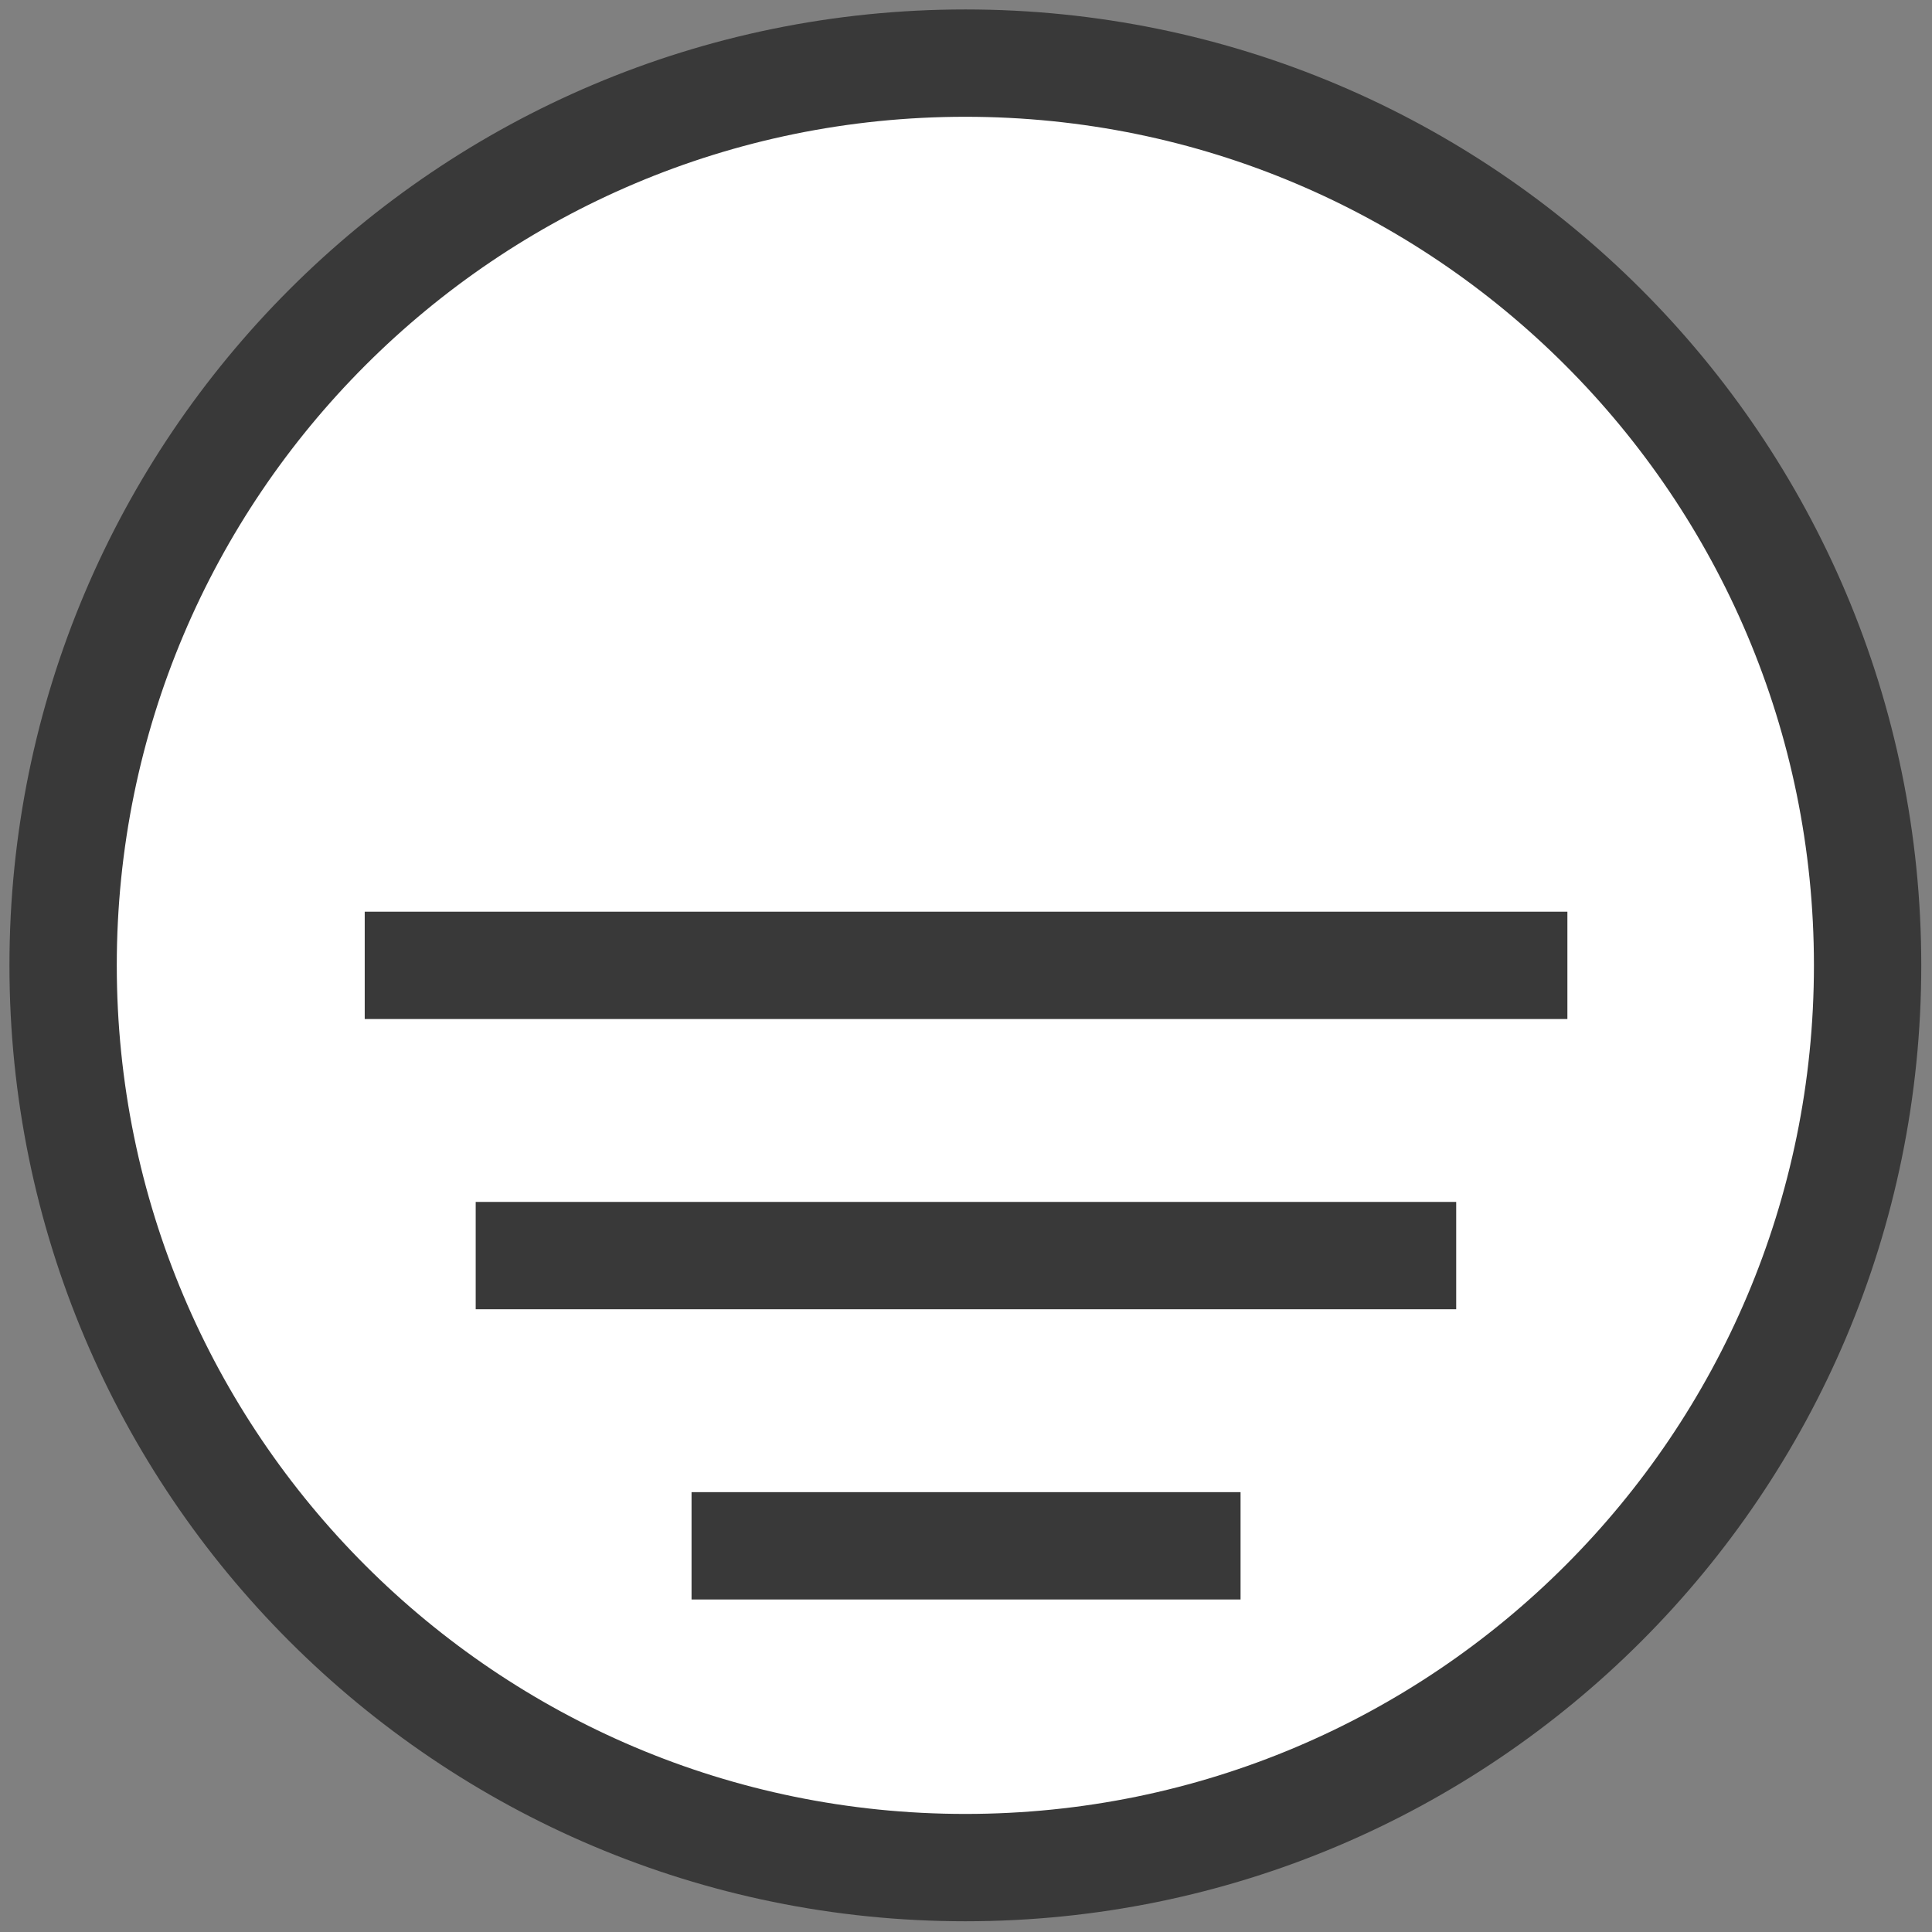
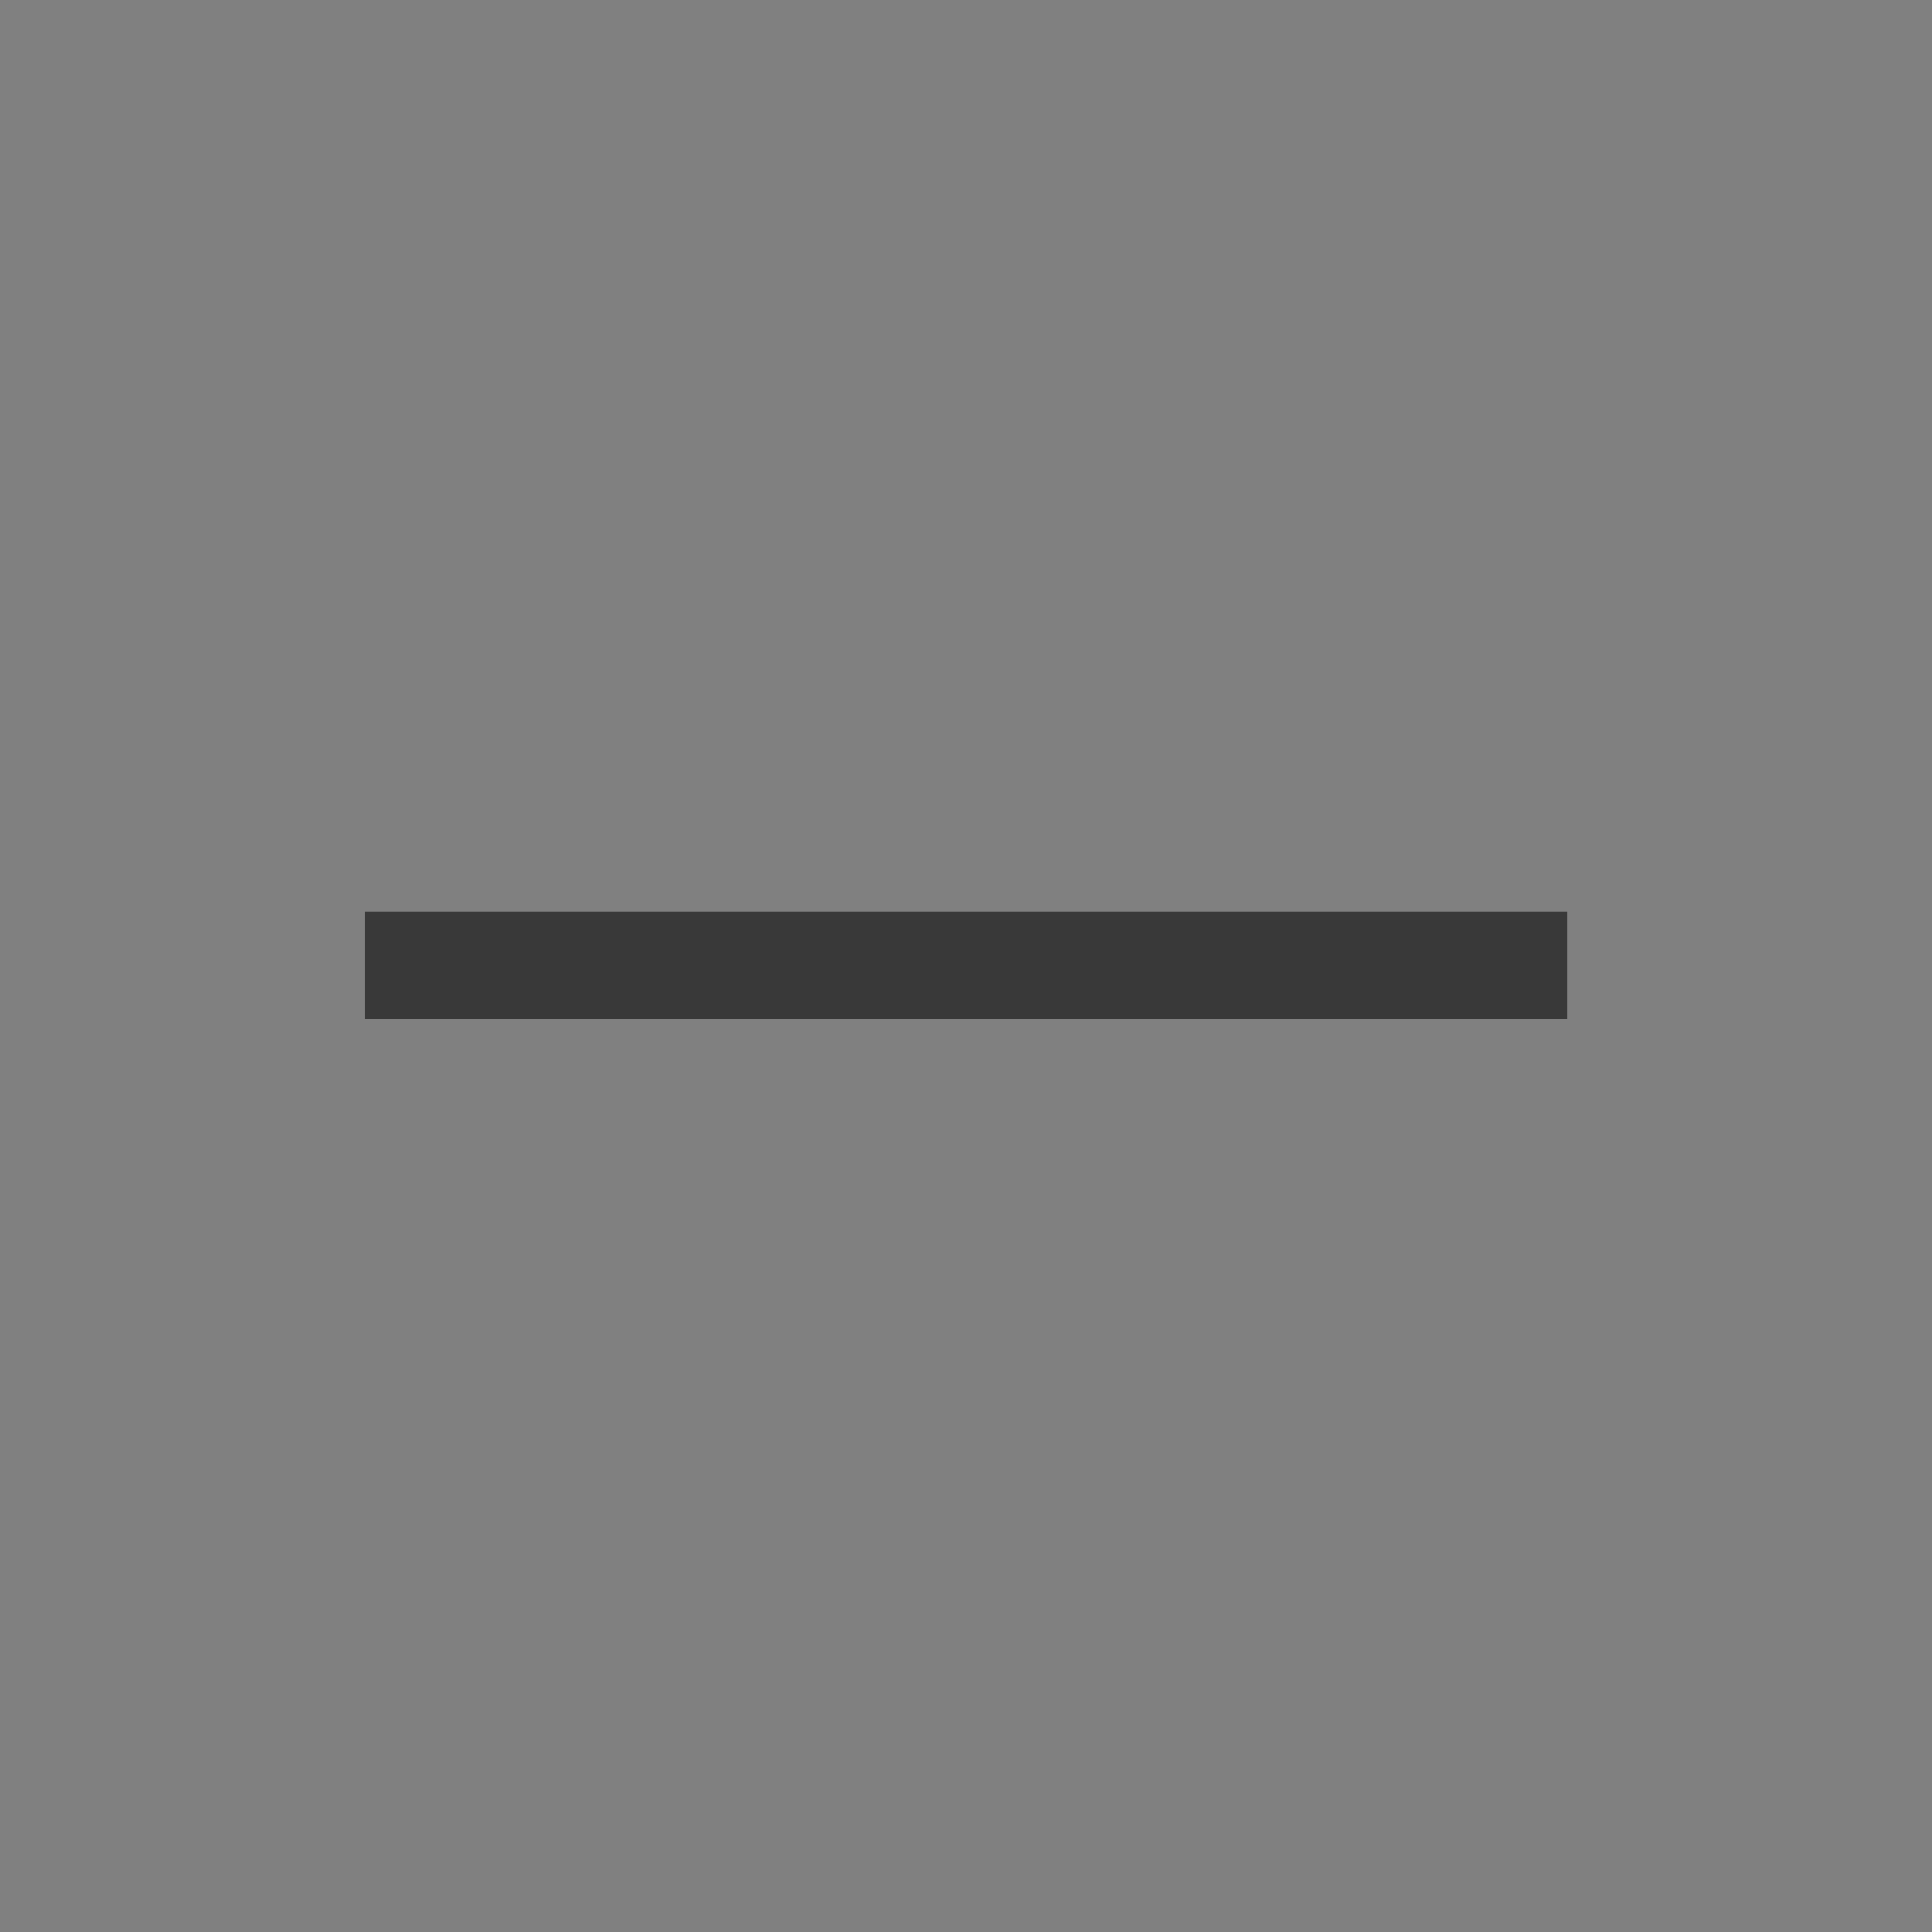
<svg xmlns="http://www.w3.org/2000/svg" width="18" height="18" viewBox="0 0 18 18" fill="none">
  <rect x="0" y="0" width="18" height="18" fill="#808080" stroke="none" />
  <g clip-path="url(#clip0_74_758)">
-     <path d="M8.994 17.4C13.637 17.4 17.4 13.637 17.4 8.994C17.4 4.352 13.637 0.588 8.994 0.588C4.352 0.588 0.588 4.352 0.588 8.994C0.588 13.637 4.352 17.4 8.994 17.4Z" fill="white" stroke="#393939" stroke-miterlimit="10" />
    <path d="M3.398 8.994H14.603" stroke="#393939" stroke-miterlimit="10" />
-     <path d="M4.432 11.698H13.567" stroke="#393939" stroke-miterlimit="10" />
-     <path d="M6.443 14.402H11.558" stroke="#393939" stroke-miterlimit="10" />
  </g>
  <defs>
    <clipPath id="clip0_74_758">
      <rect width="18" height="18" fill="white" />
    </clipPath>
  </defs>
</svg>